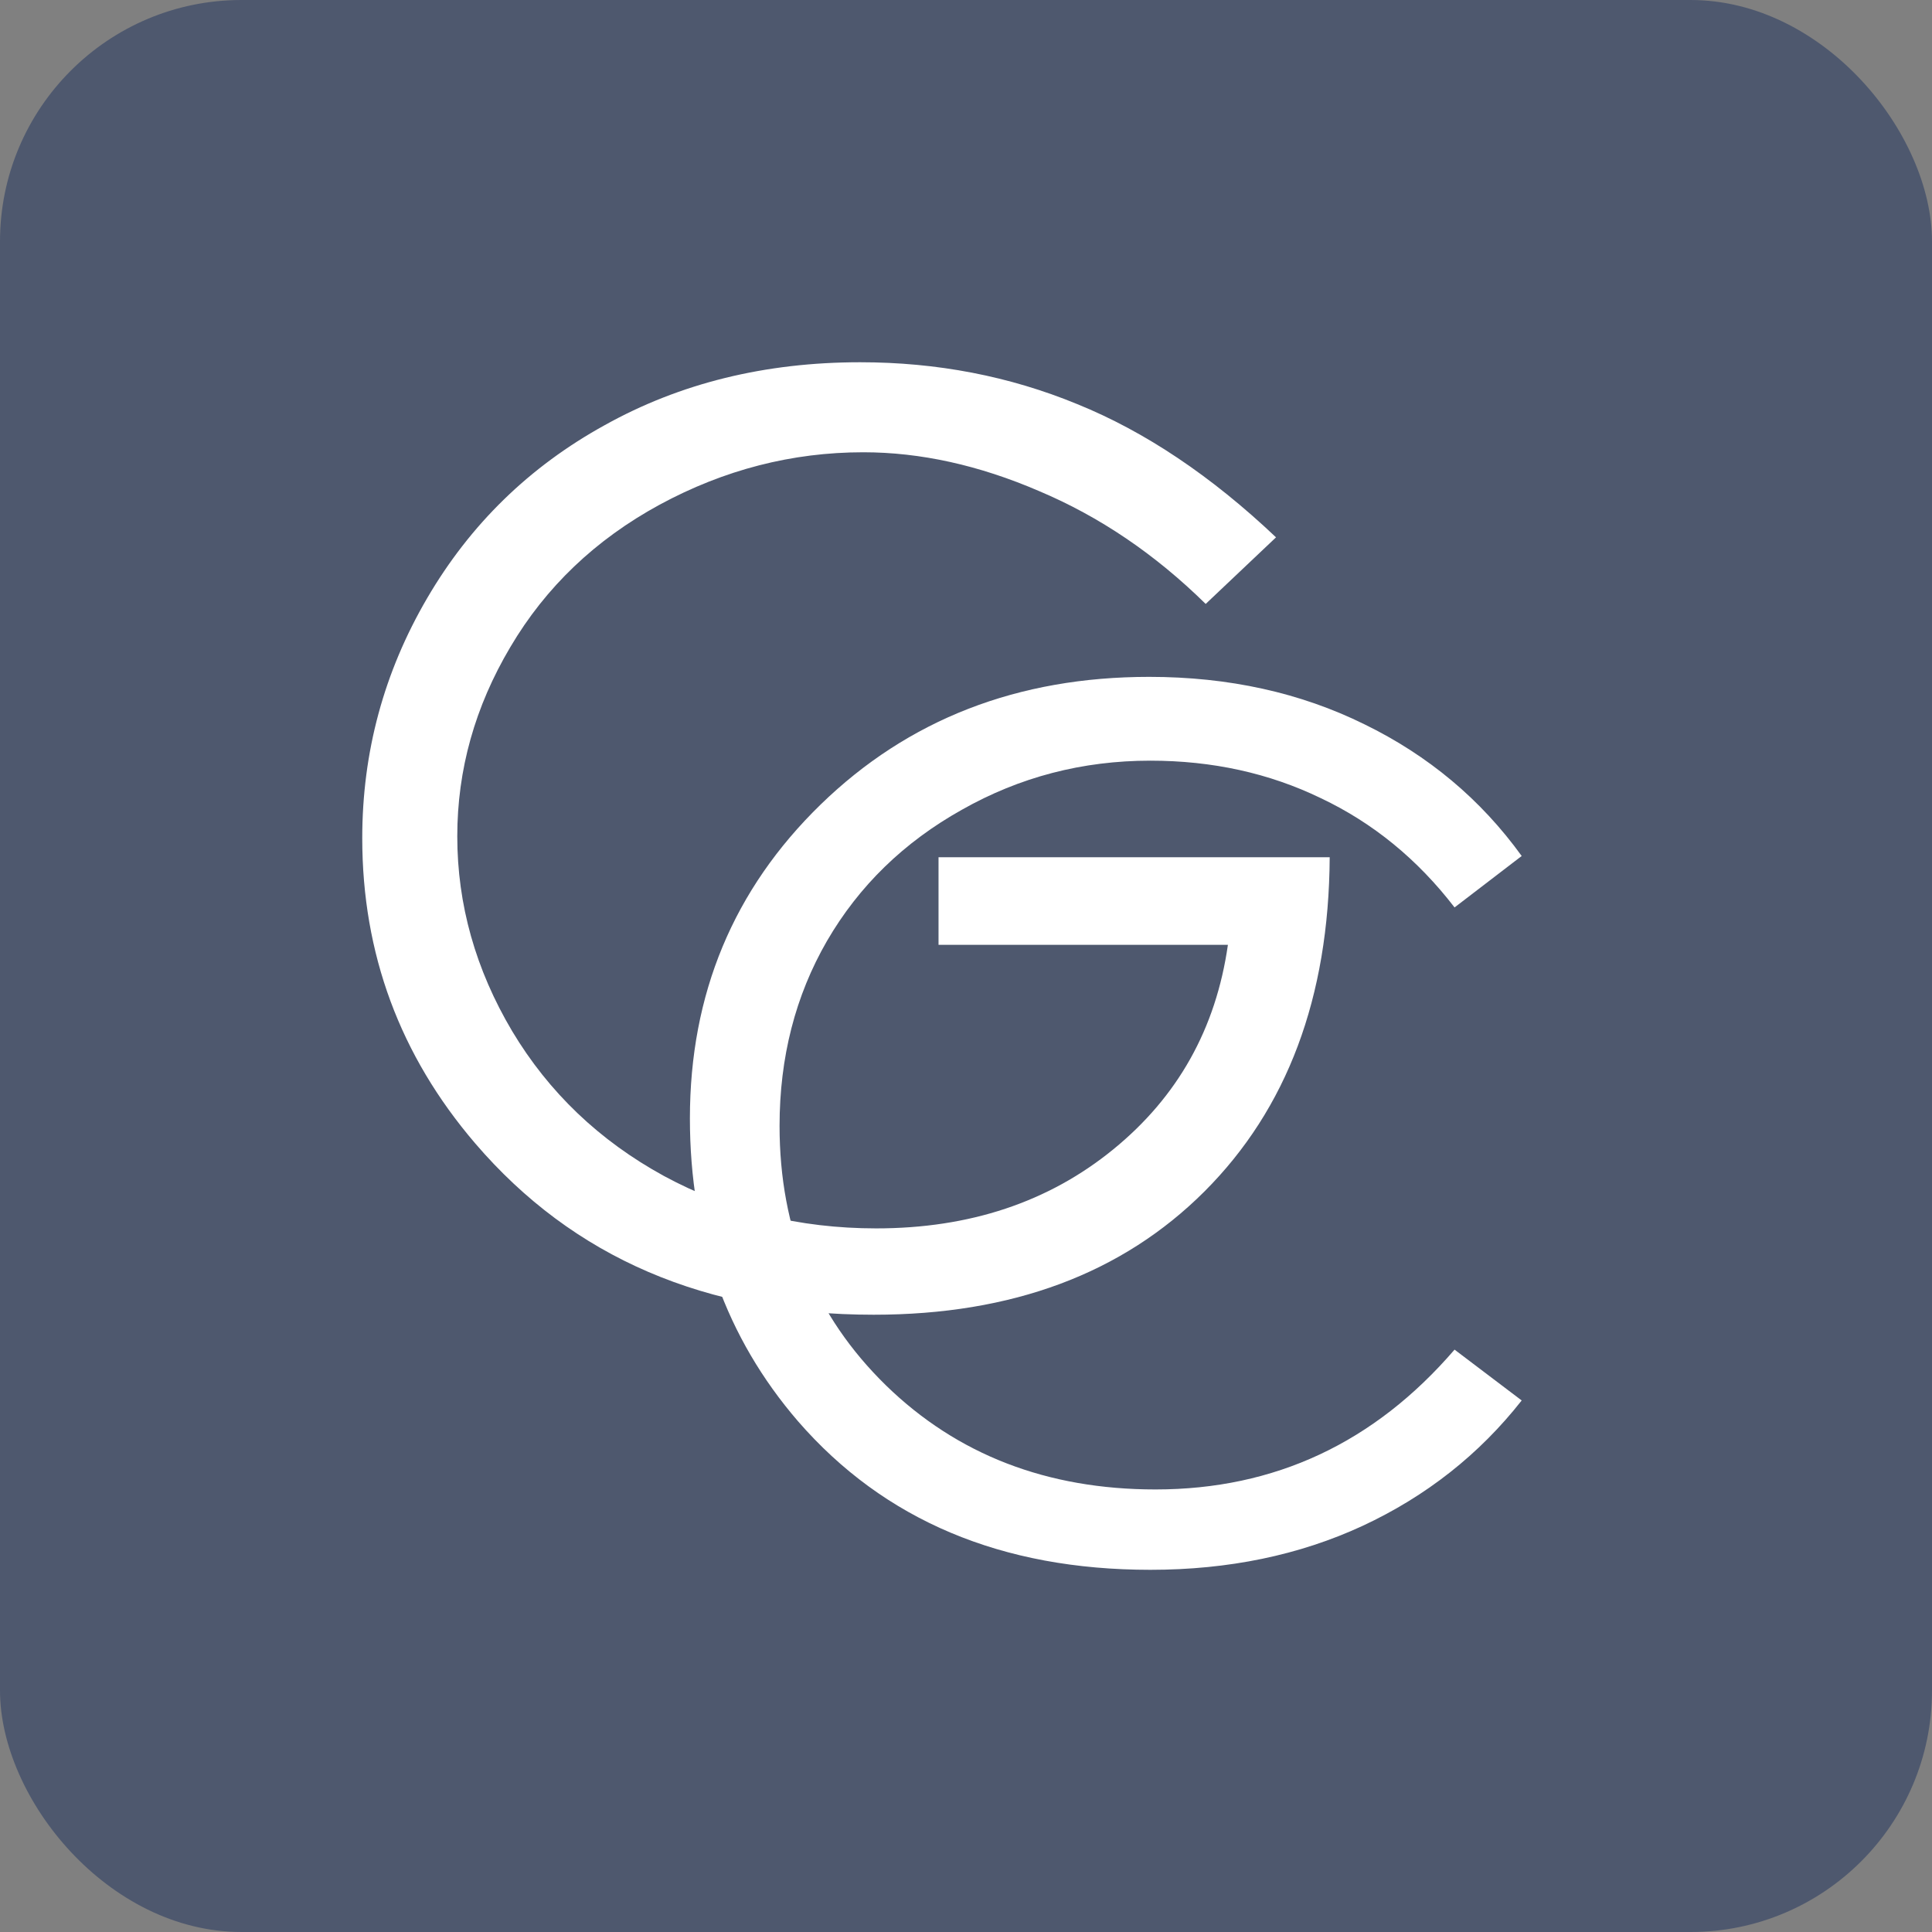
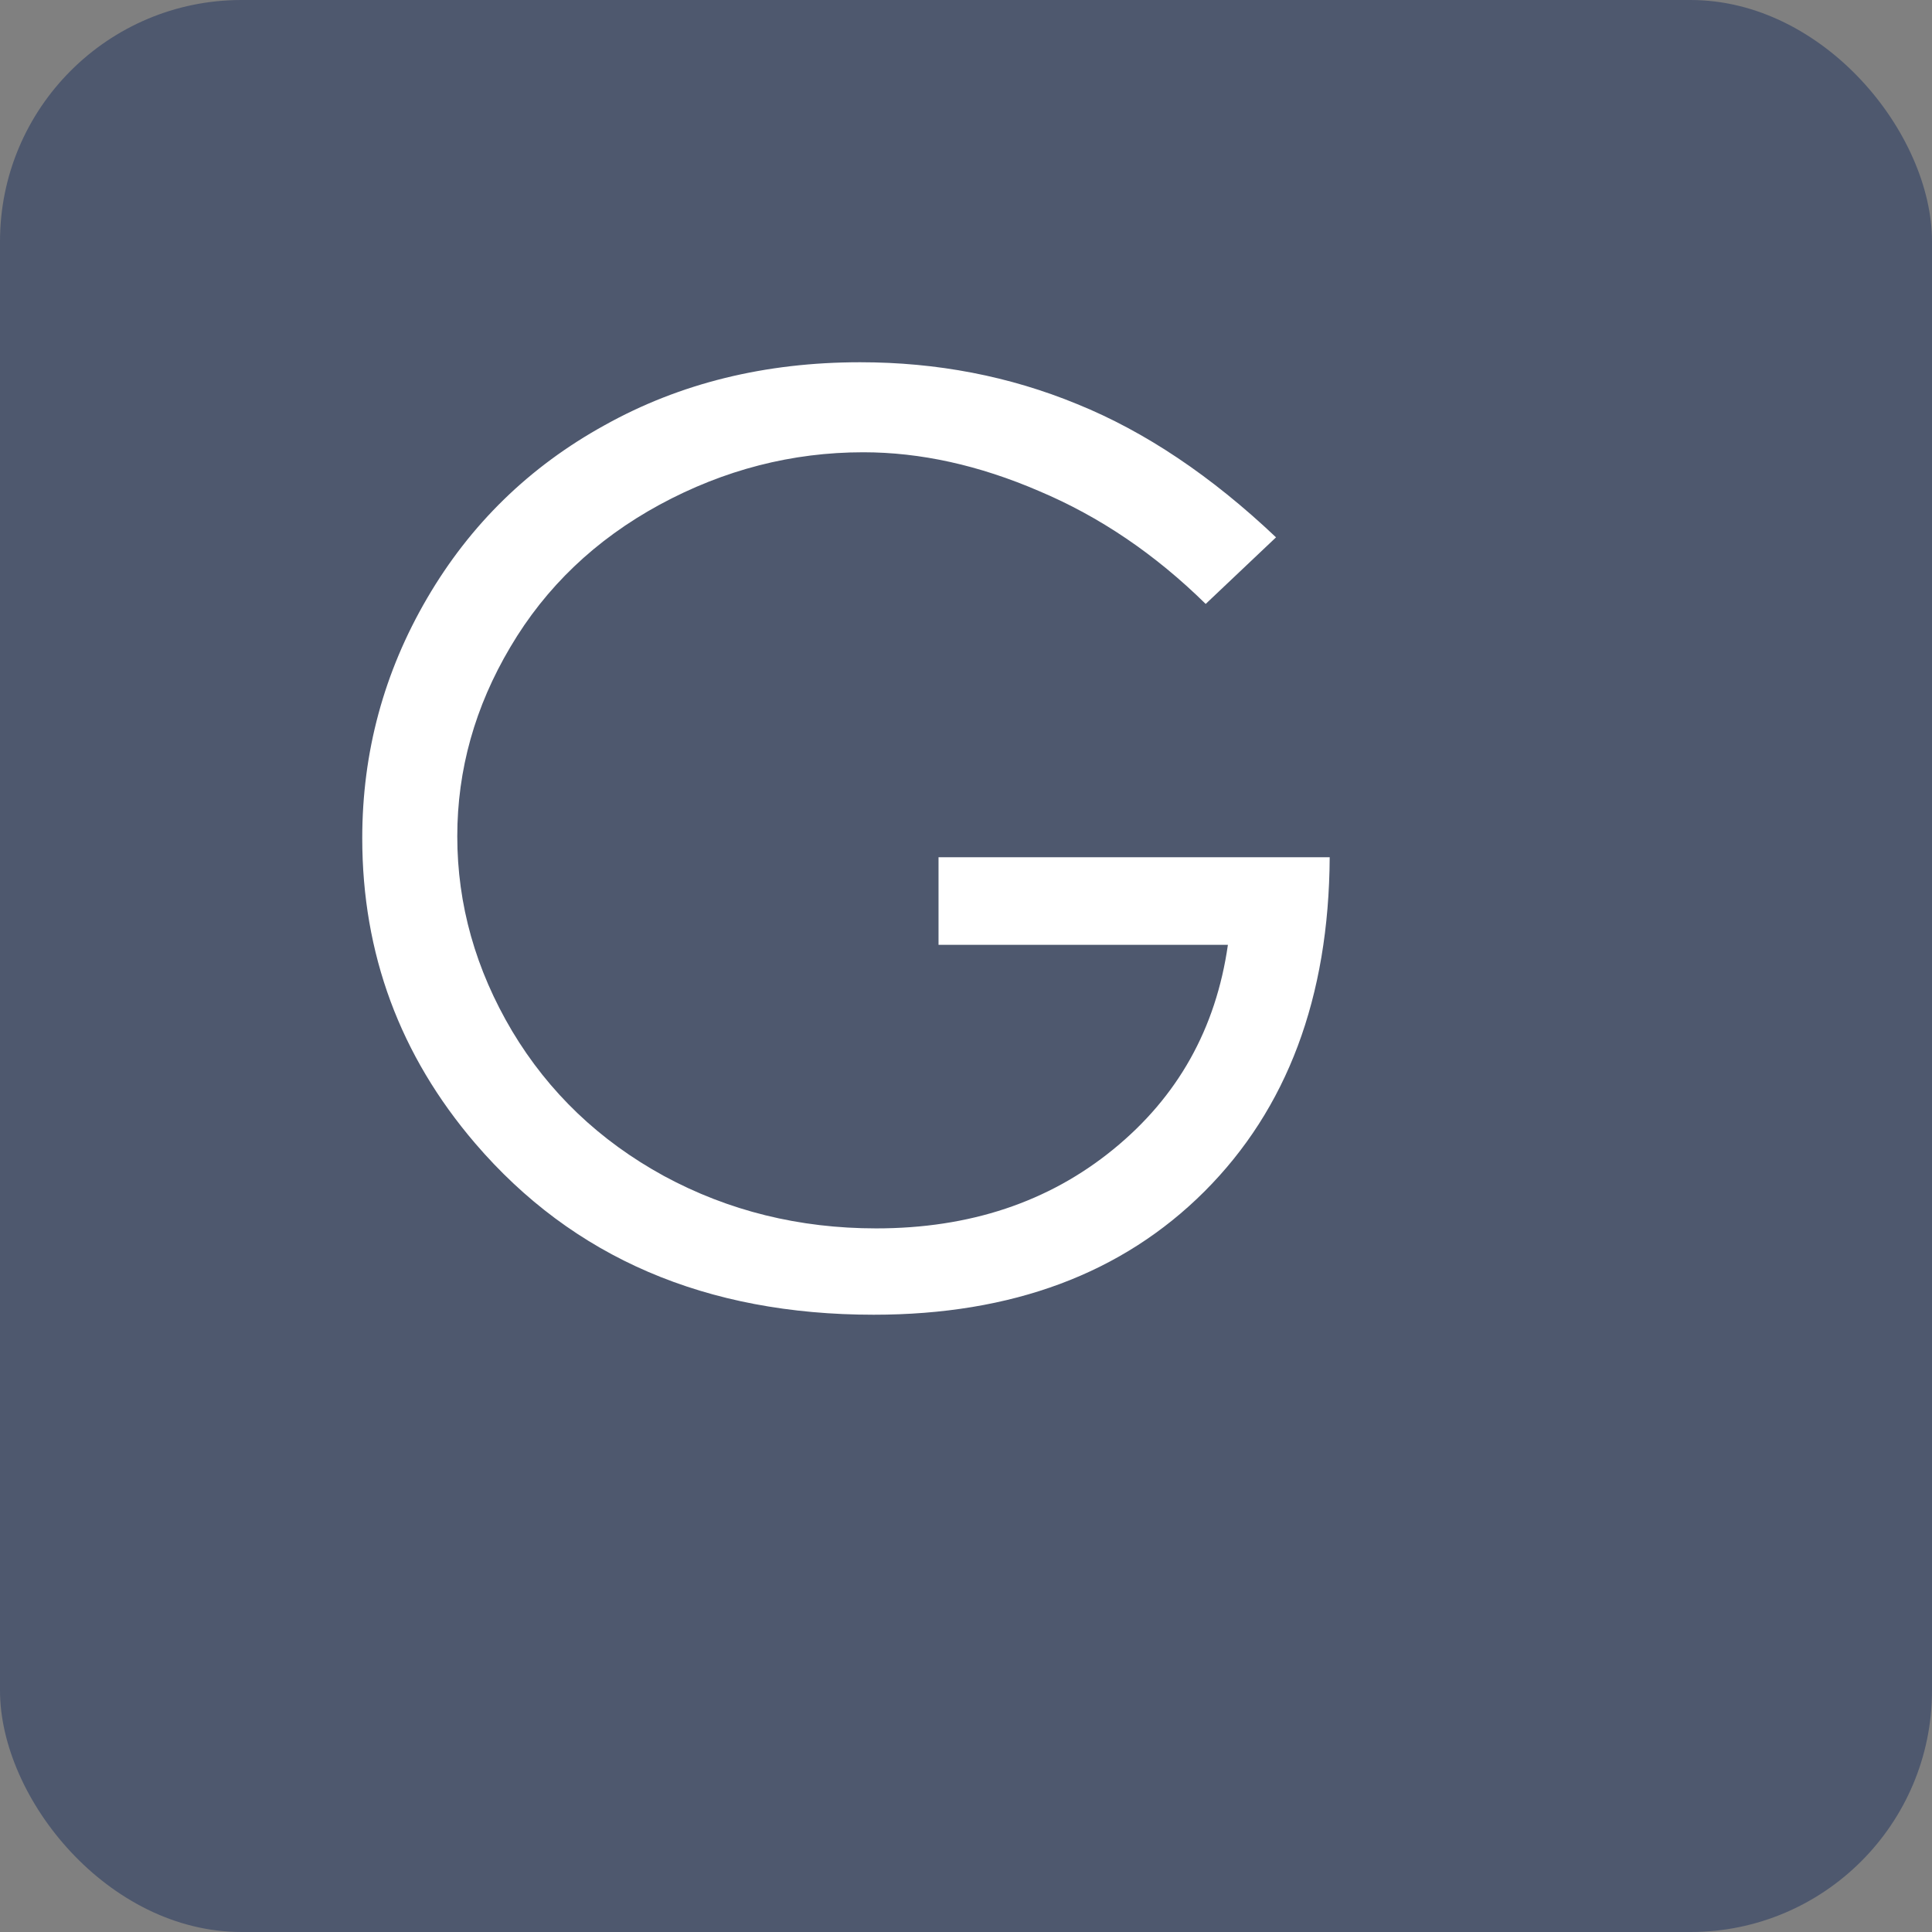
<svg xmlns="http://www.w3.org/2000/svg" width="32" height="32" viewBox="0 0 32 32" fill="none">
  <rect x="0" y="0" width="32" height="32" fill="#808080" stroke="none" />
  <rect width="32" height="32" rx="4" fill="#4E586E" />
  <path d="M21.135 8.9L19.97 10.003C19.132 9.179 18.212 8.556 17.211 8.134C16.216 7.705 15.245 7.491 14.298 7.491C13.12 7.491 11.995 7.78 10.926 8.359C9.863 8.937 9.039 9.724 8.453 10.717C7.867 11.704 7.574 12.749 7.574 13.852C7.574 14.982 7.877 16.058 8.483 17.079C9.09 18.093 9.928 18.893 10.997 19.478C12.067 20.057 13.239 20.346 14.513 20.346C16.059 20.346 17.367 19.911 18.437 19.039C19.507 18.168 20.14 17.038 20.338 15.649H15.545V14.199H22.024C22.011 16.521 21.319 18.365 19.95 19.734C18.587 21.095 16.761 21.776 14.472 21.776C11.692 21.776 9.492 20.83 7.87 18.937C6.623 17.48 6 15.796 6 13.883C6 12.46 6.358 11.136 7.073 9.911C7.788 8.685 8.769 7.729 10.016 7.042C11.263 6.347 12.673 6 14.247 6C15.521 6 16.72 6.231 17.844 6.694C18.968 7.15 20.065 7.886 21.135 8.9Z" fill="white" />
-   <path d="M25.204 14.178L24.092 15.03C23.479 14.233 22.742 13.63 21.879 13.221C21.023 12.806 20.081 12.599 19.053 12.599C17.929 12.599 16.888 12.87 15.93 13.413C14.972 13.949 14.227 14.673 13.697 15.586C13.174 16.492 12.912 17.513 12.912 18.649C12.912 20.366 13.499 21.798 14.675 22.947C15.856 24.096 17.345 24.67 19.139 24.67C21.113 24.67 22.764 23.898 24.092 22.354L25.204 23.196C24.501 24.09 23.623 24.782 22.569 25.273C21.522 25.758 20.35 26.001 19.053 26.001C16.588 26.001 14.643 25.181 13.218 23.541C12.024 22.156 11.427 20.484 11.427 18.524C11.427 16.463 12.149 14.73 13.592 13.326C15.042 11.916 16.856 11.211 19.034 11.211C20.35 11.211 21.538 11.473 22.598 11.996C23.658 12.513 24.527 13.24 25.204 14.178Z" fill="white" />
</svg>